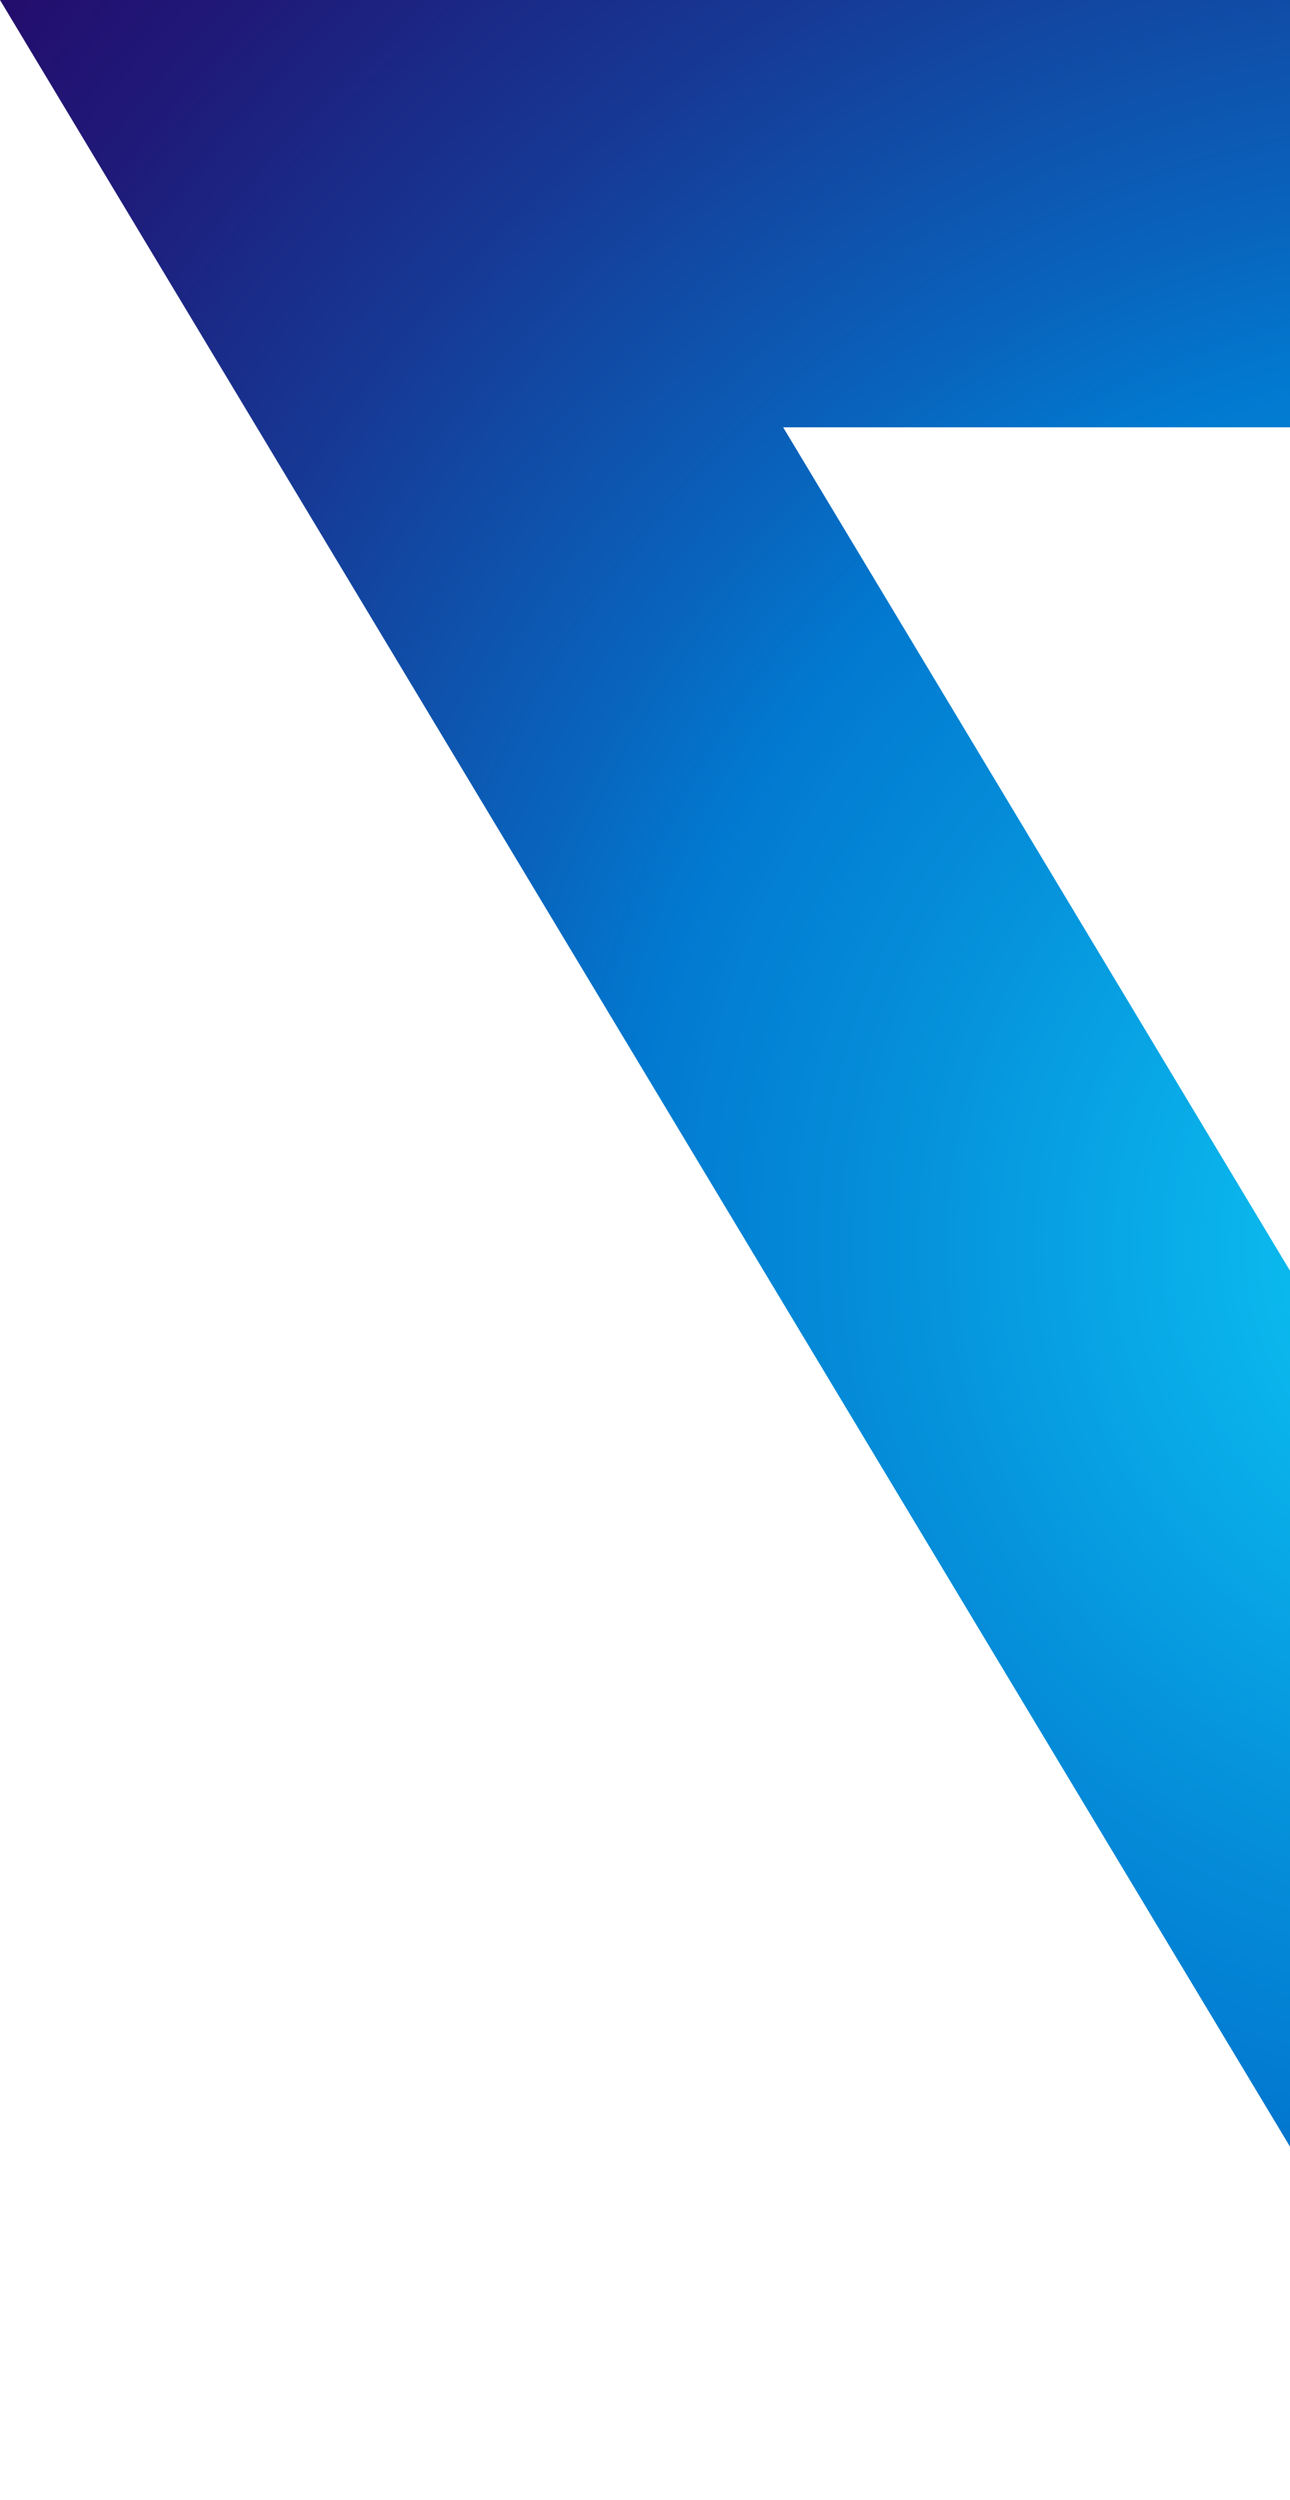
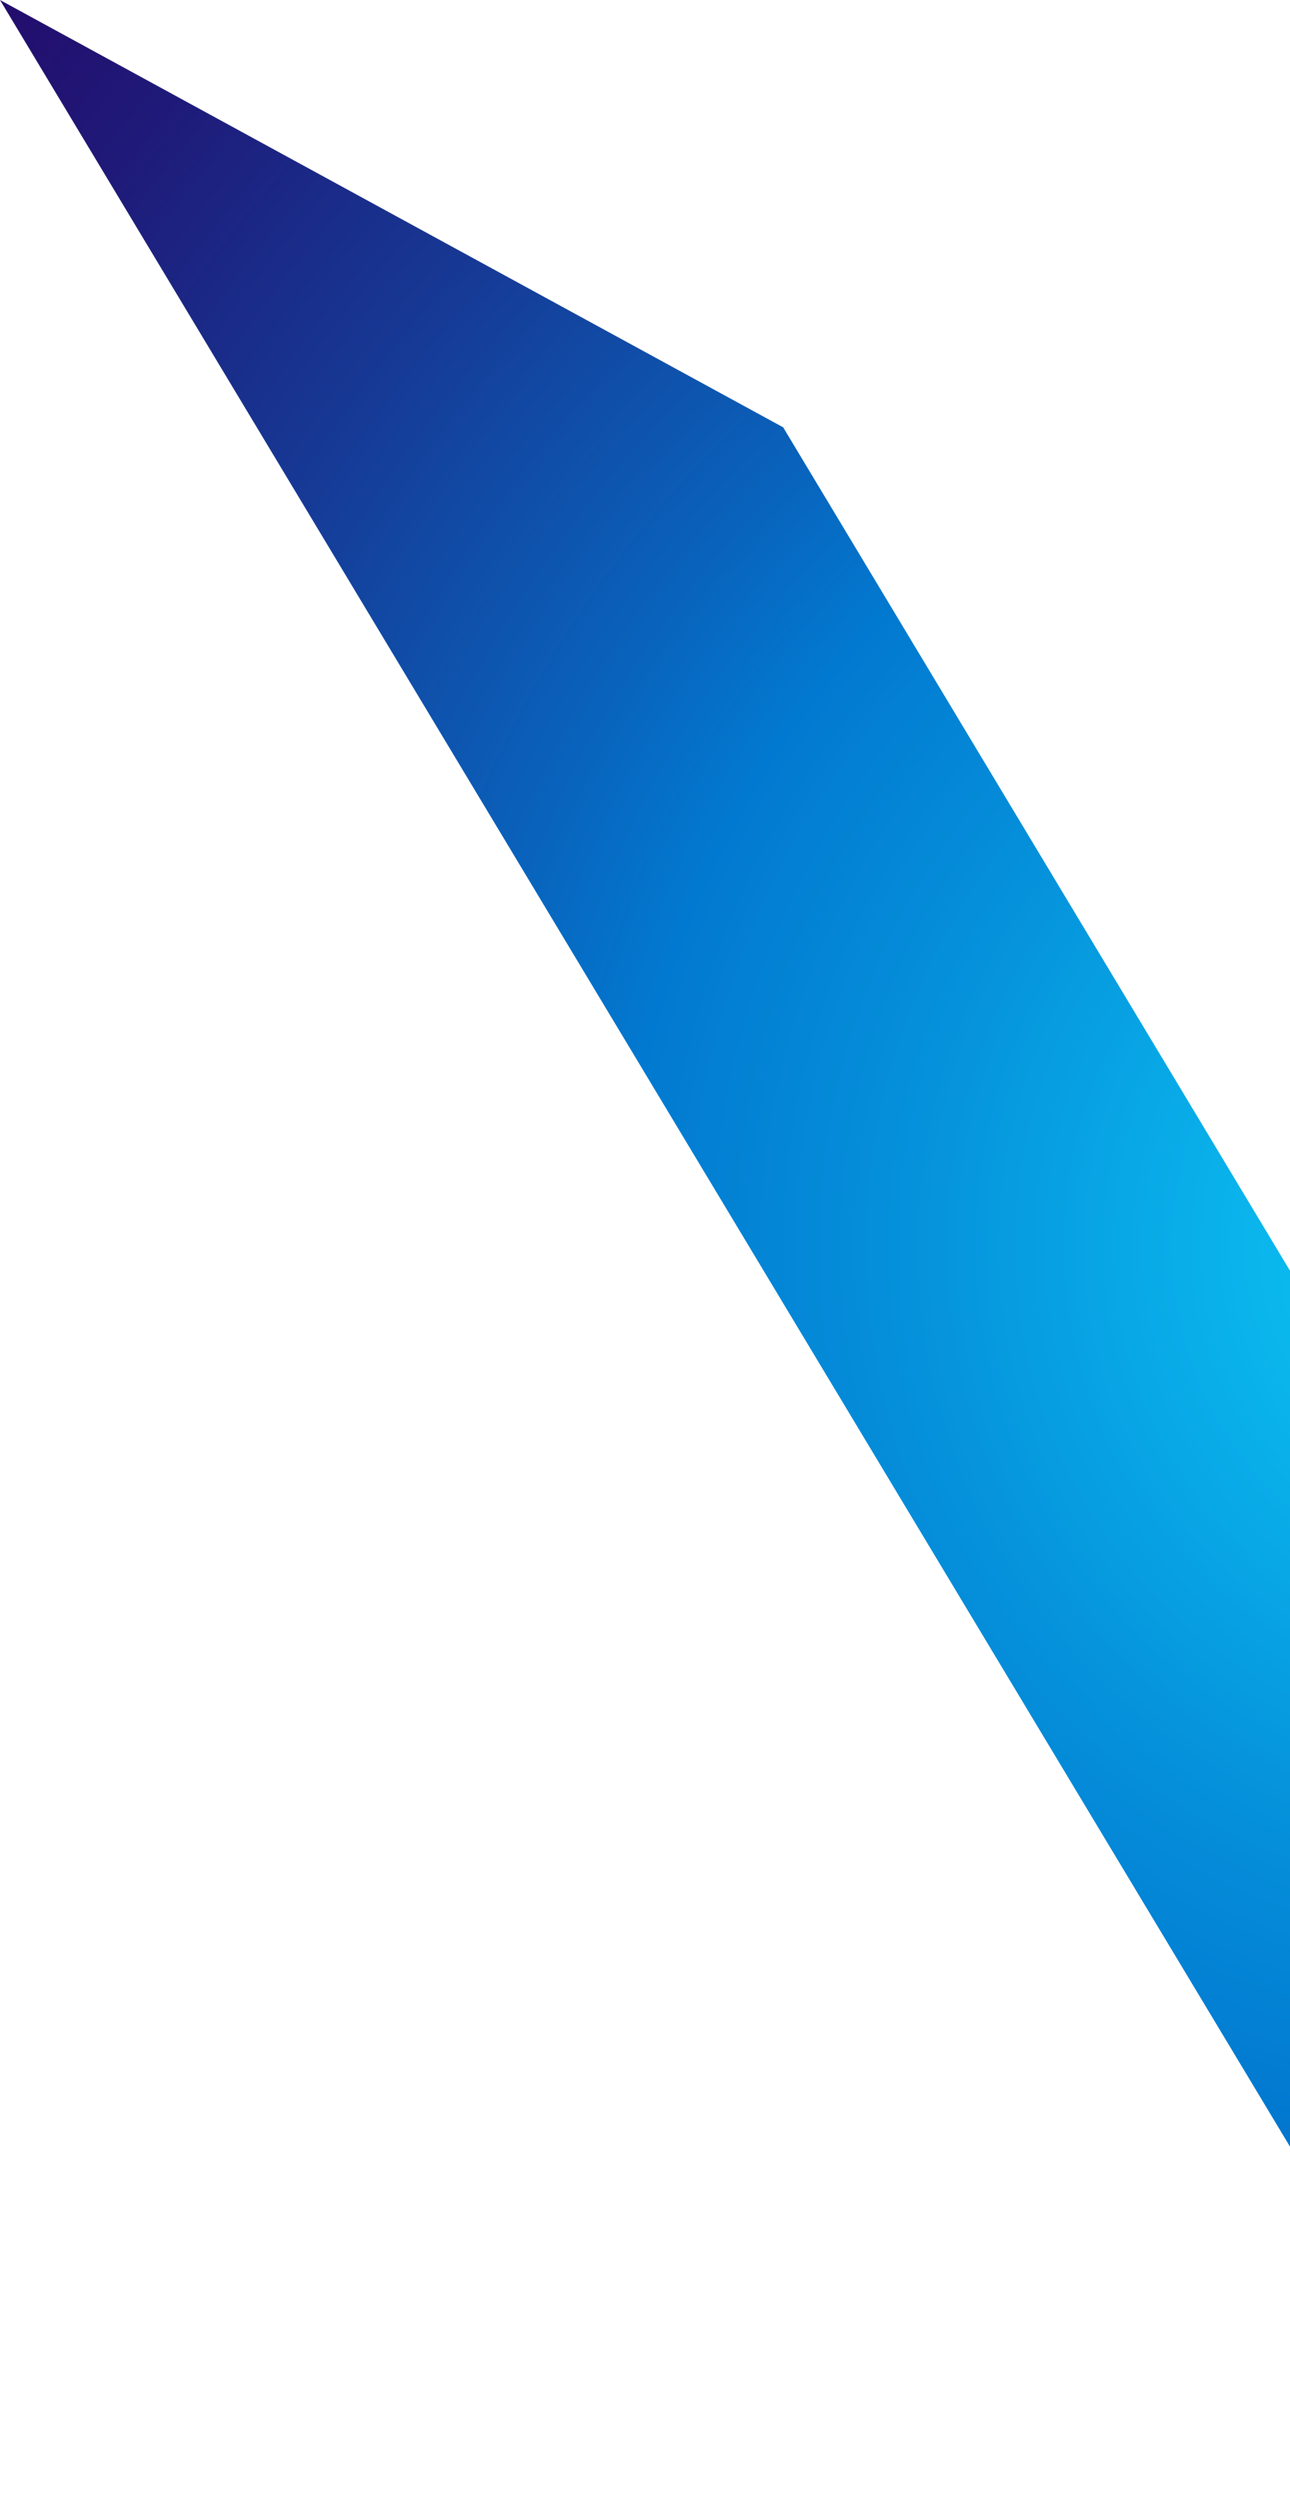
<svg xmlns="http://www.w3.org/2000/svg" width="176" height="341" viewBox="0 0 176 341" fill="none">
-   <path d="M0 0L204.37 340.02L408.74 0H0ZM106.85 58.29H301.9L204.38 220.55L106.85 58.29Z" fill="url(#paint0_radial_6363_1530)" />
+   <path d="M0 0L204.37 340.02L408.74 0H0ZH301.9L204.38 220.55L106.85 58.29Z" fill="url(#paint0_radial_6363_1530)" />
  <defs>
    <radialGradient id="paint0_radial_6363_1530" cx="0" cy="0" r="1" gradientUnits="userSpaceOnUse" gradientTransform="translate(204.374 170.009) scale(299.311 299.311)">
      <stop stop-color="#0ED1F9" />
      <stop offset="0.045" stop-color="#0CC6F4" />
      <stop offset="0.283" stop-color="#058FDA" />
      <stop offset="0.398" stop-color="#0279D0" />
      <stop offset="0.472" stop-color="#0963BC" />
      <stop offset="0.637" stop-color="#163995" />
      <stop offset="0.785" stop-color="#1F1A79" />
      <stop offset="0.911" stop-color="#250767" />
      <stop offset="0.999" stop-color="#270061" />
    </radialGradient>
  </defs>
</svg>